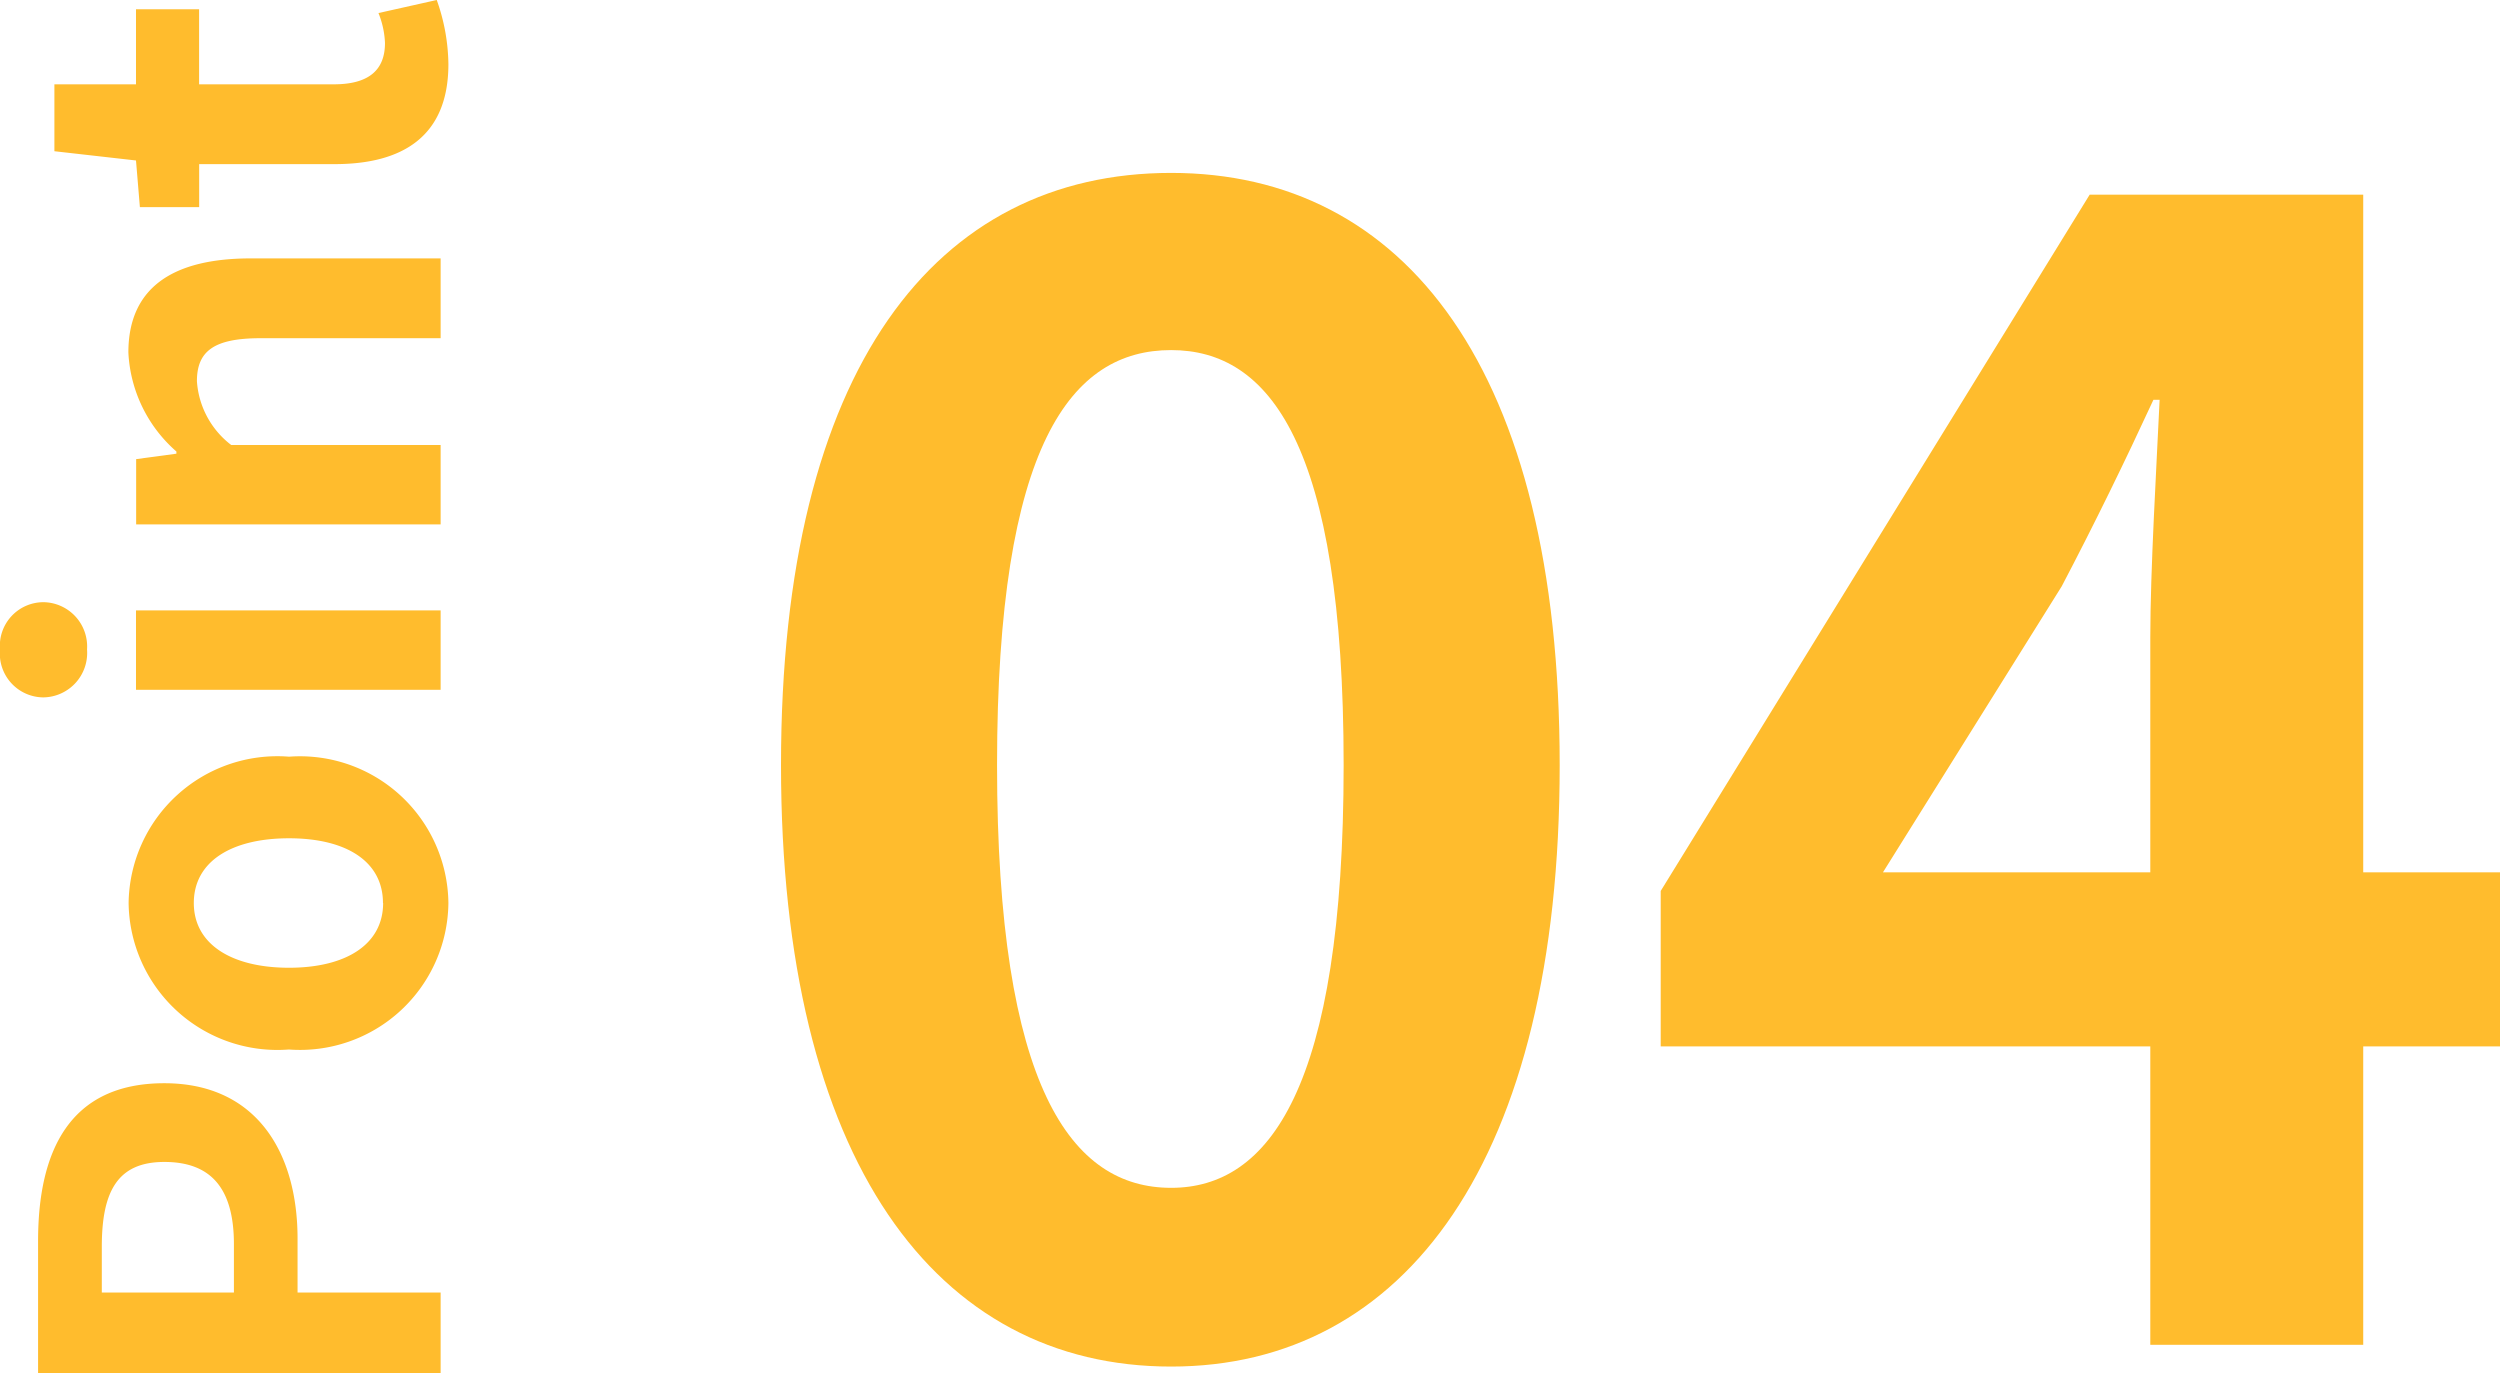
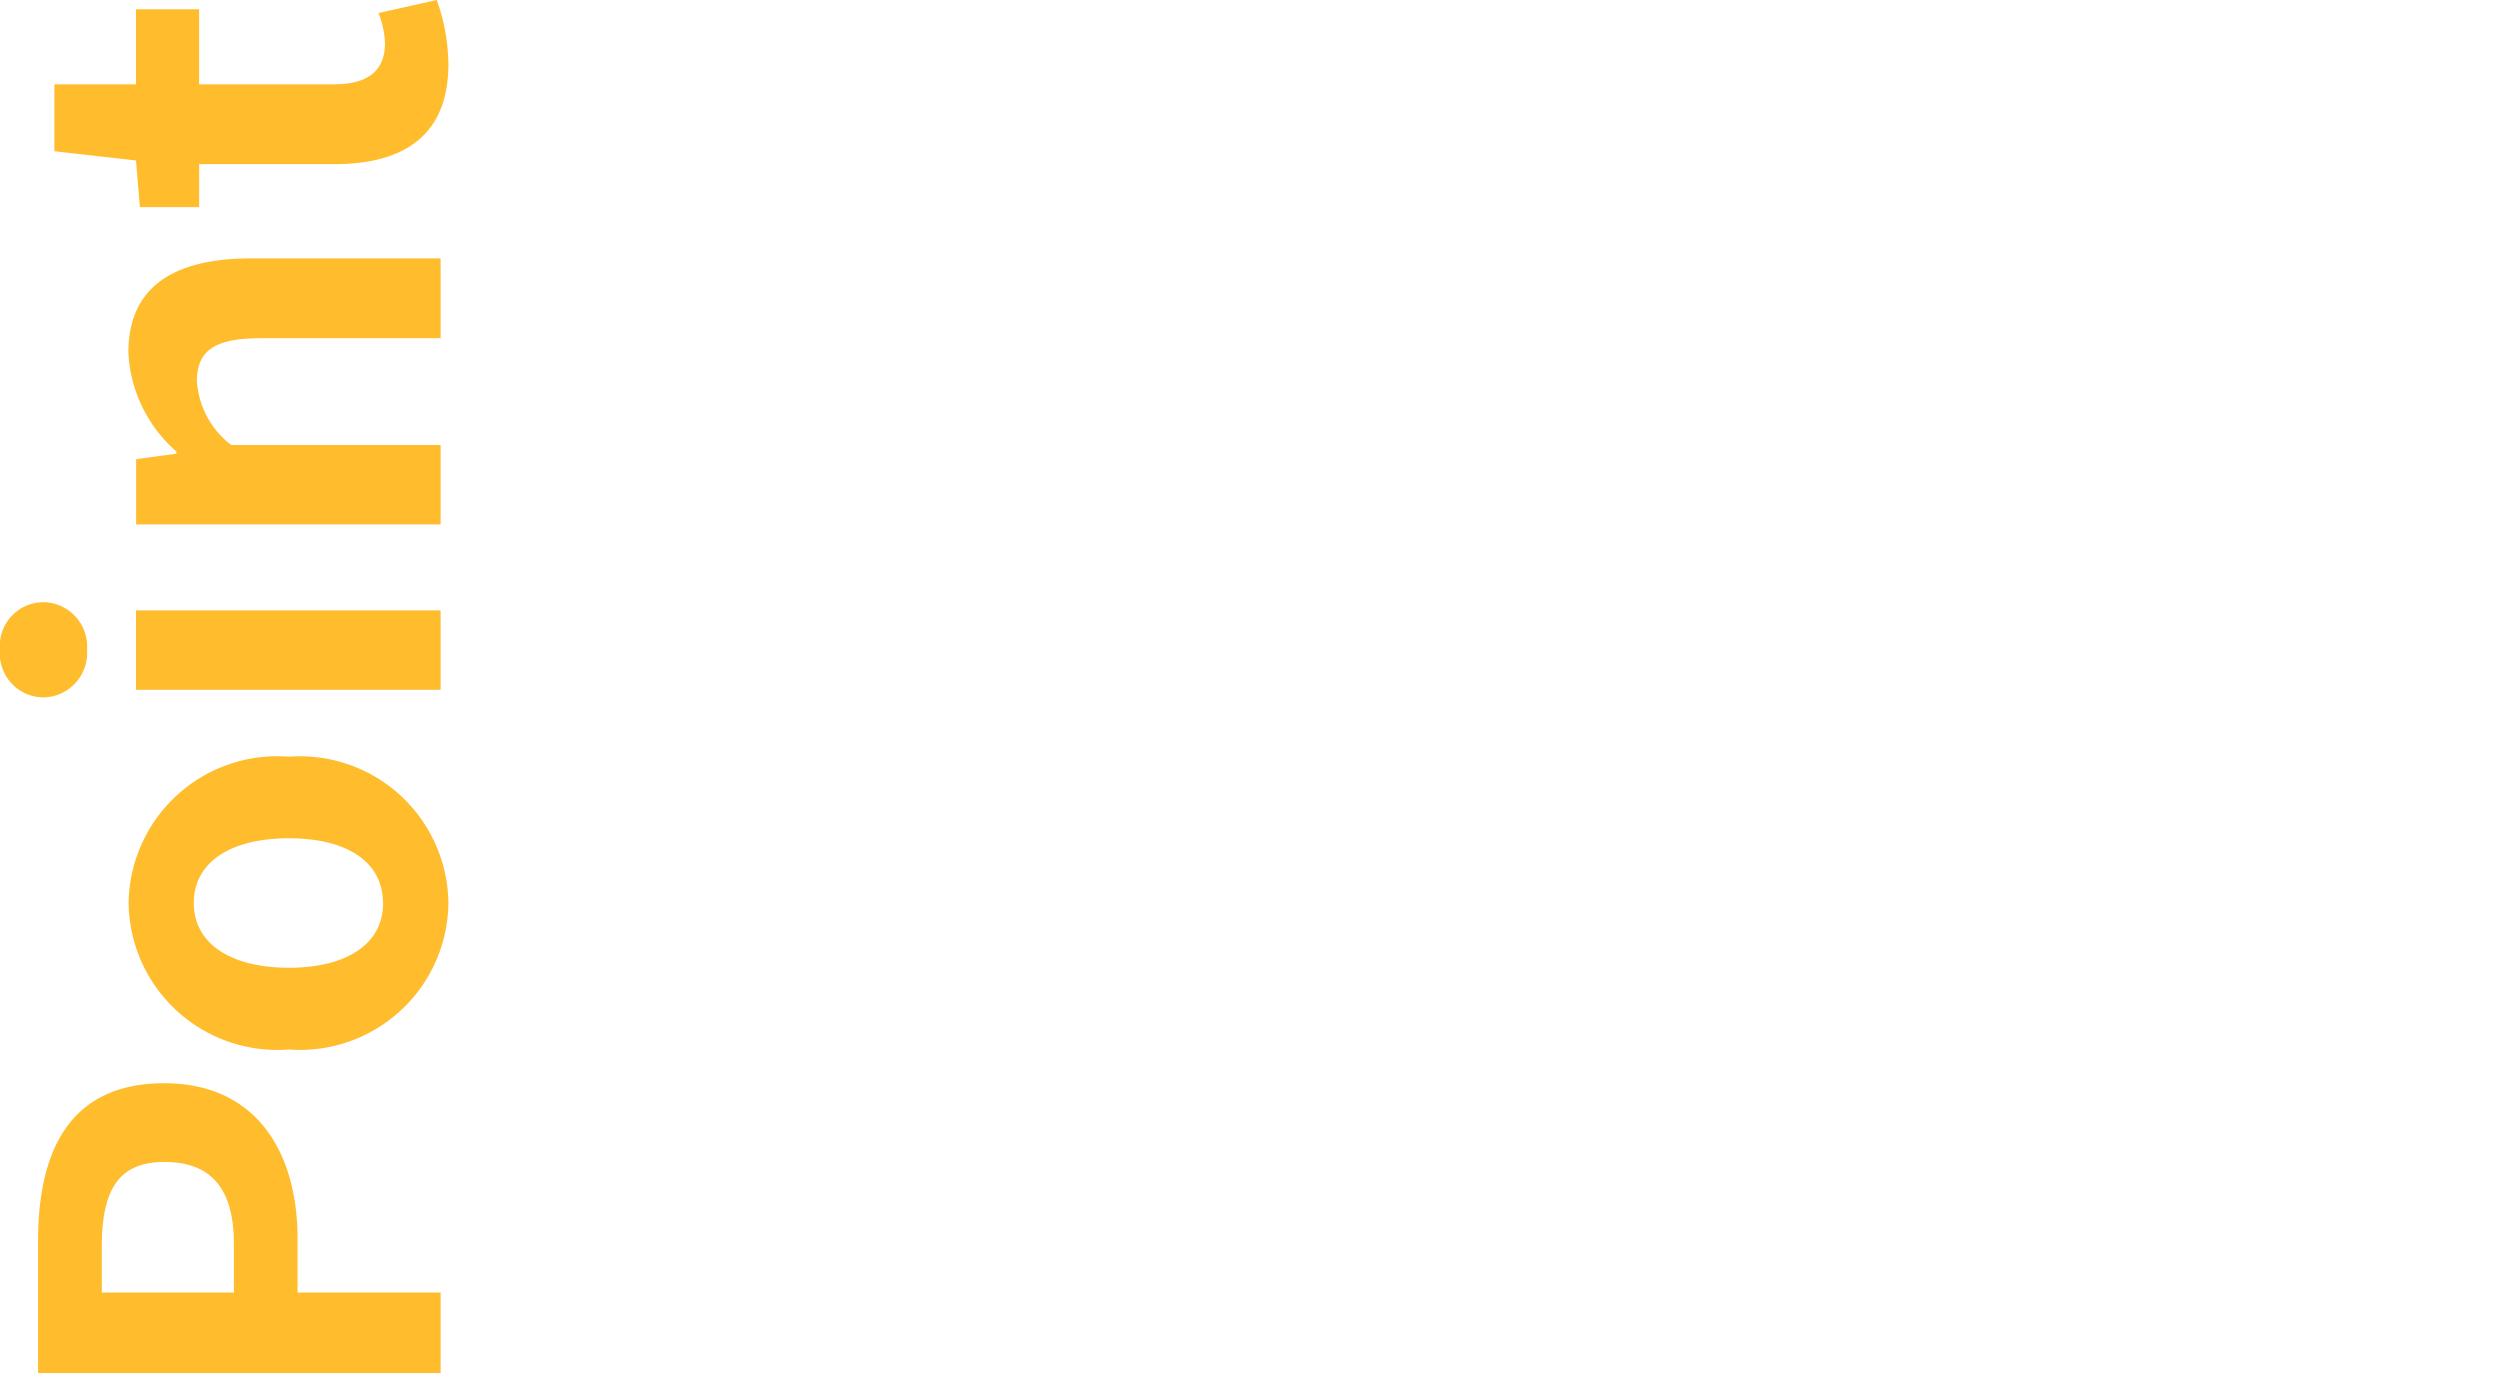
<svg xmlns="http://www.w3.org/2000/svg" width="64.34" height="35.336" viewBox="0 0 64.34 35.336">
  <g id="グループ_71" data-name="グループ 71" transform="translate(-973.66 -3074.39)">
-     <path id="パス_12" data-name="パス 12" d="M11.8.56c6,0,10-5.28,10-15.48s-4-15.24-10-15.24c-6.04,0-10.04,5-10.04,15.24C1.76-4.72,5.76.56,11.8.56Zm0-4.6c-2.56,0-4.48-2.56-4.48-10.88,0-8.28,1.92-10.68,4.48-10.68,2.52,0,4.44,2.4,4.44,10.68C16.24-6.6,14.32-4.04,11.8-4.04Zm18.32-8.12,4.6-7.36c.84-1.6,1.64-3.24,2.36-4.8h.16c-.08,1.72-.24,4.4-.24,6.12v6.04Zm15.88,0H42.48V-29.6H35.44L24.4-11.68v4H37V0h5.48V-7.68H46Z" transform="translate(992 3109)" fill="#ffbc2d" />
    <path id="パス_13" data-name="パス 13" d="M1.274,0H3.346V-3.682H4.732c2.226,0,4-1.064,4-3.43,0-2.45-1.764-3.248-4.06-3.248h-3.4ZM3.346-5.32v-3.4H4.522c1.428,0,2.184.406,2.184,1.61S6.02-5.32,4.592-5.32ZM13.37.2a3.82,3.82,0,0,0,3.766-4.1,3.829,3.829,0,0,0-3.766-4.13A3.829,3.829,0,0,0,9.6-3.906,3.82,3.82,0,0,0,13.37.2Zm0-1.68c-1.064,0-1.666-.952-1.666-2.422s.6-2.45,1.666-2.45,1.666.966,1.666,2.45S14.434-1.484,13.37-1.484ZM18.858,0H20.9V-7.84H18.858Zm1.036-9.1a1.14,1.14,0,0,0,1.218-1.12,1.123,1.123,0,0,0-1.218-1.12,1.128,1.128,0,0,0-1.232,1.12A1.144,1.144,0,0,0,19.894-9.1ZM23.114,0h2.044V-5.39A2.253,2.253,0,0,1,26.8-6.272c.77,0,1.106.434,1.106,1.638V0H29.96V-4.886c0-1.974-.728-3.15-2.422-3.15A3.613,3.613,0,0,0,24.99-6.8h-.056l-.14-1.036h-1.68ZM34.958.2A5.067,5.067,0,0,0,36.61-.1l-.336-1.5a2.291,2.291,0,0,1-.77.168c-.7,0-1.064-.42-1.064-1.316V-6.216h1.932V-7.84H34.44v-2.1H32.718l-.238,2.1-1.2.1v1.526h1.106v3.472C32.382-.98,33.1.2,34.958.2Z" transform="translate(985 3111) rotate(-90)" fill="#ffbc2d" />
  </g>
</svg>